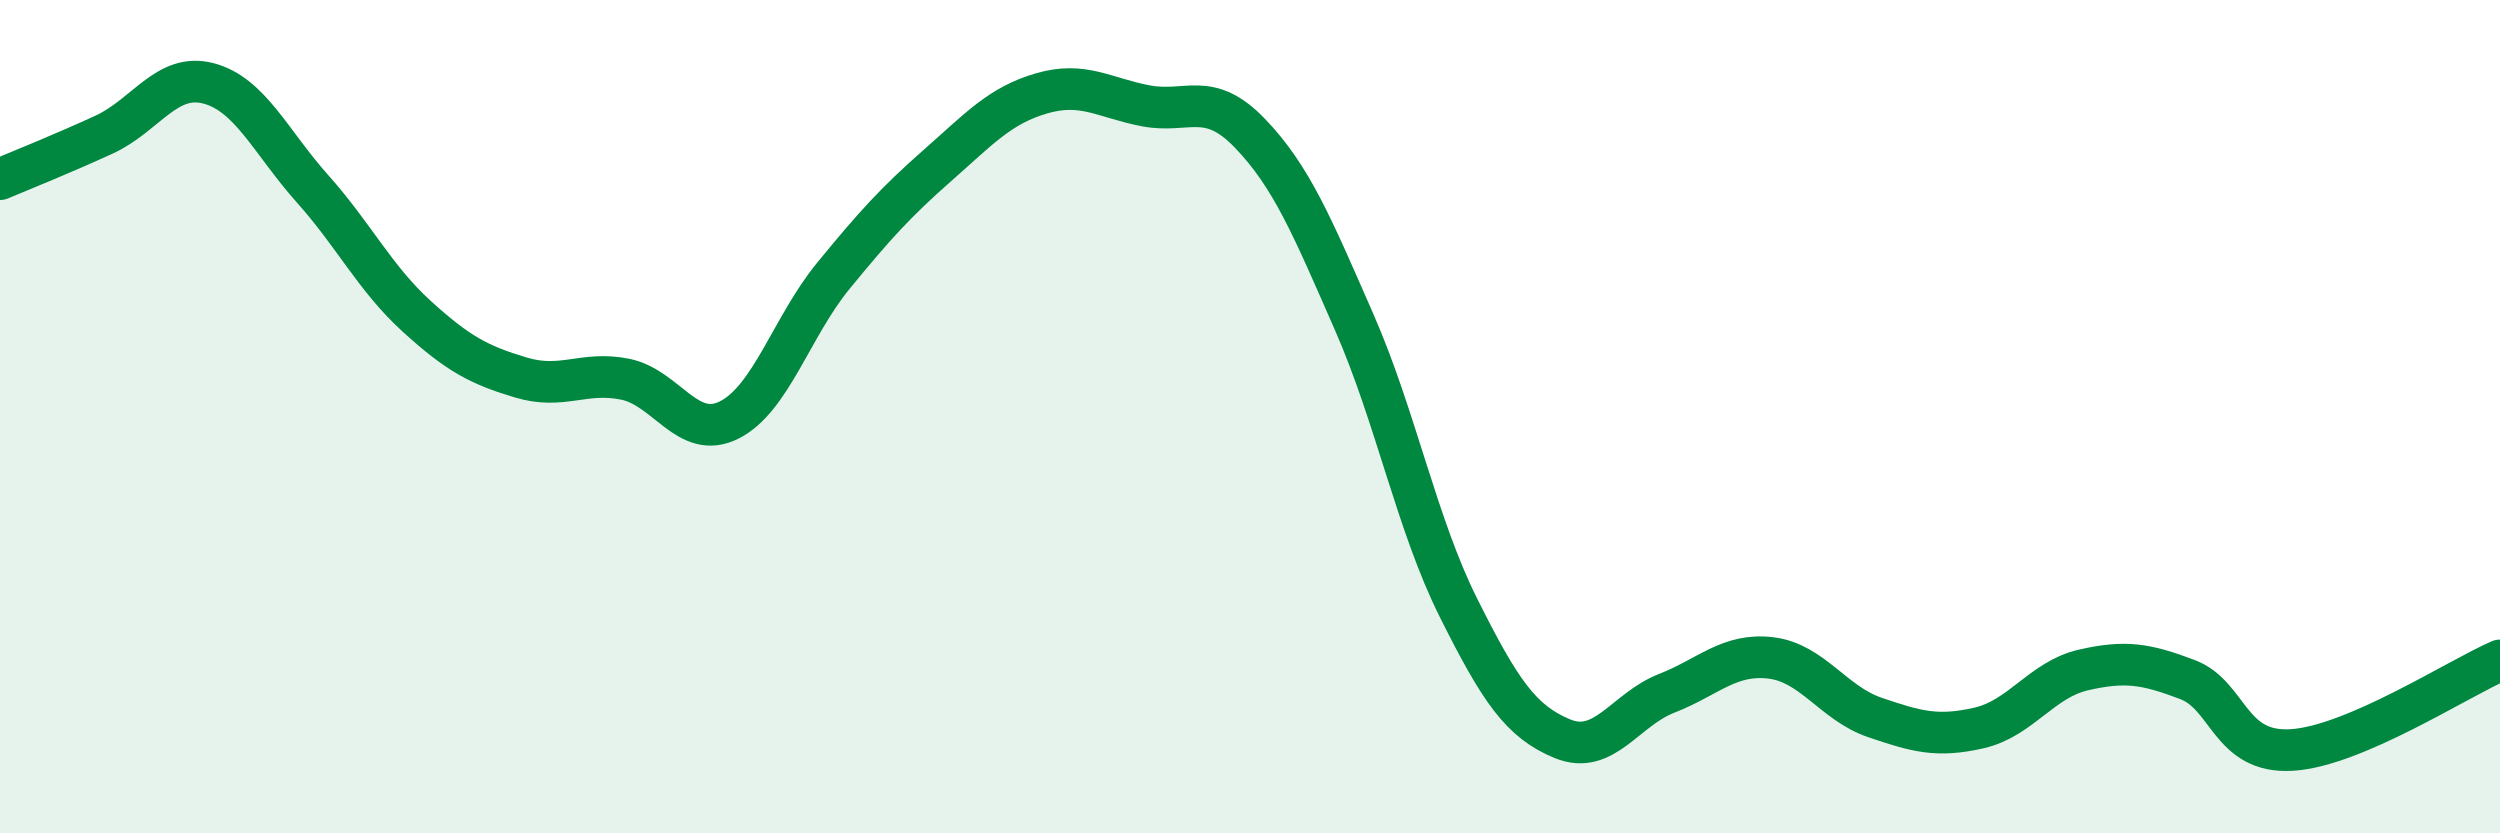
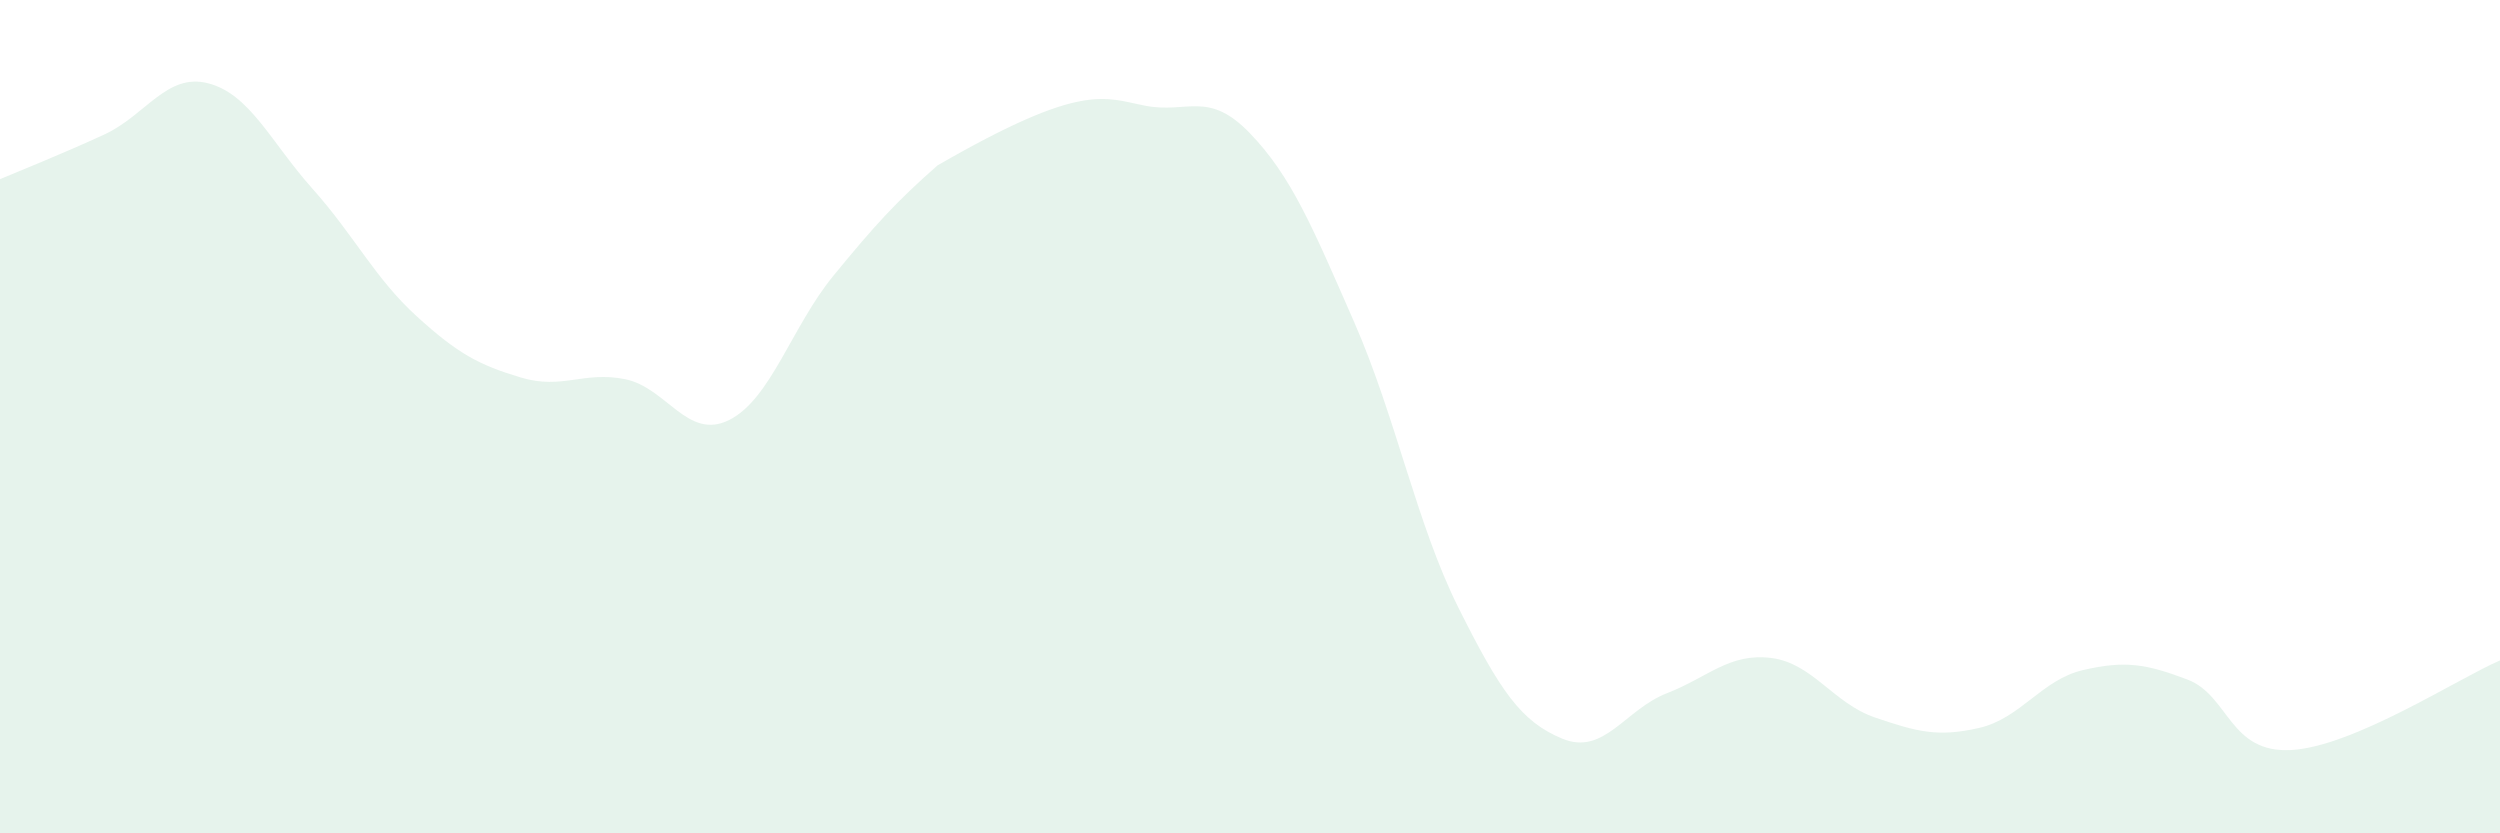
<svg xmlns="http://www.w3.org/2000/svg" width="60" height="20" viewBox="0 0 60 20">
-   <path d="M 0,4.3 C 0.5,4.09 1.5,3.69 2.5,3.23 C 3.5,2.77 4,1.74 5,2 C 6,2.26 6.5,3.41 7.5,4.53 C 8.5,5.65 9,6.68 10,7.59 C 11,8.5 11.5,8.76 12.5,9.06 C 13.5,9.36 14,8.9 15,9.1 C 16,9.3 16.5,10.58 17.5,10.08 C 18.5,9.58 19,7.84 20,6.62 C 21,5.4 21.5,4.85 22.5,3.97 C 23.5,3.09 24,2.53 25,2.24 C 26,1.95 26.5,2.35 27.5,2.54 C 28.5,2.73 29,2.16 30,3.2 C 31,4.24 31.5,5.45 32.5,7.73 C 33.5,10.01 34,12.58 35,14.58 C 36,16.58 36.5,17.32 37.5,17.73 C 38.5,18.14 39,17.03 40,16.64 C 41,16.25 41.5,15.67 42.5,15.79 C 43.5,15.91 44,16.88 45,17.22 C 46,17.56 46.5,17.7 47.5,17.47 C 48.5,17.24 49,16.31 50,16.08 C 51,15.85 51.5,15.93 52.5,16.31 C 53.5,16.69 53.5,18.09 55,18 C 56.5,17.91 59,16.28 60,15.85L60 20L0 20Z" fill="#008740" opacity="0.1" stroke-linecap="round" stroke-linejoin="round" />
-   <path d="M 0,4.3 C 0.5,4.09 1.5,3.69 2.5,3.23 C 3.5,2.77 4,1.74 5,2 C 6,2.26 6.5,3.41 7.5,4.53 C 8.5,5.65 9,6.68 10,7.59 C 11,8.5 11.5,8.76 12.5,9.06 C 13.5,9.36 14,8.9 15,9.1 C 16,9.3 16.5,10.58 17.5,10.08 C 18.5,9.58 19,7.84 20,6.62 C 21,5.4 21.5,4.85 22.5,3.97 C 23.5,3.09 24,2.53 25,2.24 C 26,1.95 26.5,2.35 27.5,2.54 C 28.5,2.73 29,2.16 30,3.2 C 31,4.24 31.5,5.45 32.5,7.73 C 33.5,10.01 34,12.58 35,14.58 C 36,16.58 36.5,17.32 37.5,17.73 C 38.5,18.14 39,17.03 40,16.64 C 41,16.25 41.5,15.67 42.5,15.79 C 43.5,15.91 44,16.88 45,17.22 C 46,17.56 46.5,17.7 47.5,17.47 C 48.5,17.24 49,16.31 50,16.08 C 51,15.85 51.5,15.93 52.5,16.31 C 53.5,16.69 53.5,18.09 55,18 C 56.5,17.91 59,16.28 60,15.85" stroke="#008740" stroke-width="1" fill="none" stroke-linecap="round" stroke-linejoin="round" />
+   <path d="M 0,4.3 C 0.5,4.09 1.5,3.69 2.5,3.23 C 3.5,2.77 4,1.74 5,2 C 6,2.26 6.5,3.41 7.5,4.53 C 8.5,5.65 9,6.68 10,7.59 C 11,8.5 11.5,8.76 12.5,9.06 C 13.5,9.36 14,8.9 15,9.1 C 16,9.3 16.5,10.58 17.5,10.08 C 18.5,9.58 19,7.84 20,6.62 C 21,5.4 21.5,4.85 22.5,3.97 C 26,1.95 26.5,2.35 27.5,2.54 C 28.5,2.73 29,2.16 30,3.2 C 31,4.24 31.5,5.45 32.5,7.73 C 33.5,10.01 34,12.58 35,14.58 C 36,16.58 36.5,17.32 37.5,17.73 C 38.5,18.14 39,17.03 40,16.64 C 41,16.25 41.5,15.67 42.5,15.79 C 43.5,15.91 44,16.88 45,17.22 C 46,17.56 46.5,17.7 47.5,17.47 C 48.5,17.24 49,16.31 50,16.08 C 51,15.85 51.5,15.93 52.5,16.31 C 53.5,16.69 53.5,18.09 55,18 C 56.5,17.91 59,16.28 60,15.85L60 20L0 20Z" fill="#008740" opacity="0.1" stroke-linecap="round" stroke-linejoin="round" />
</svg>